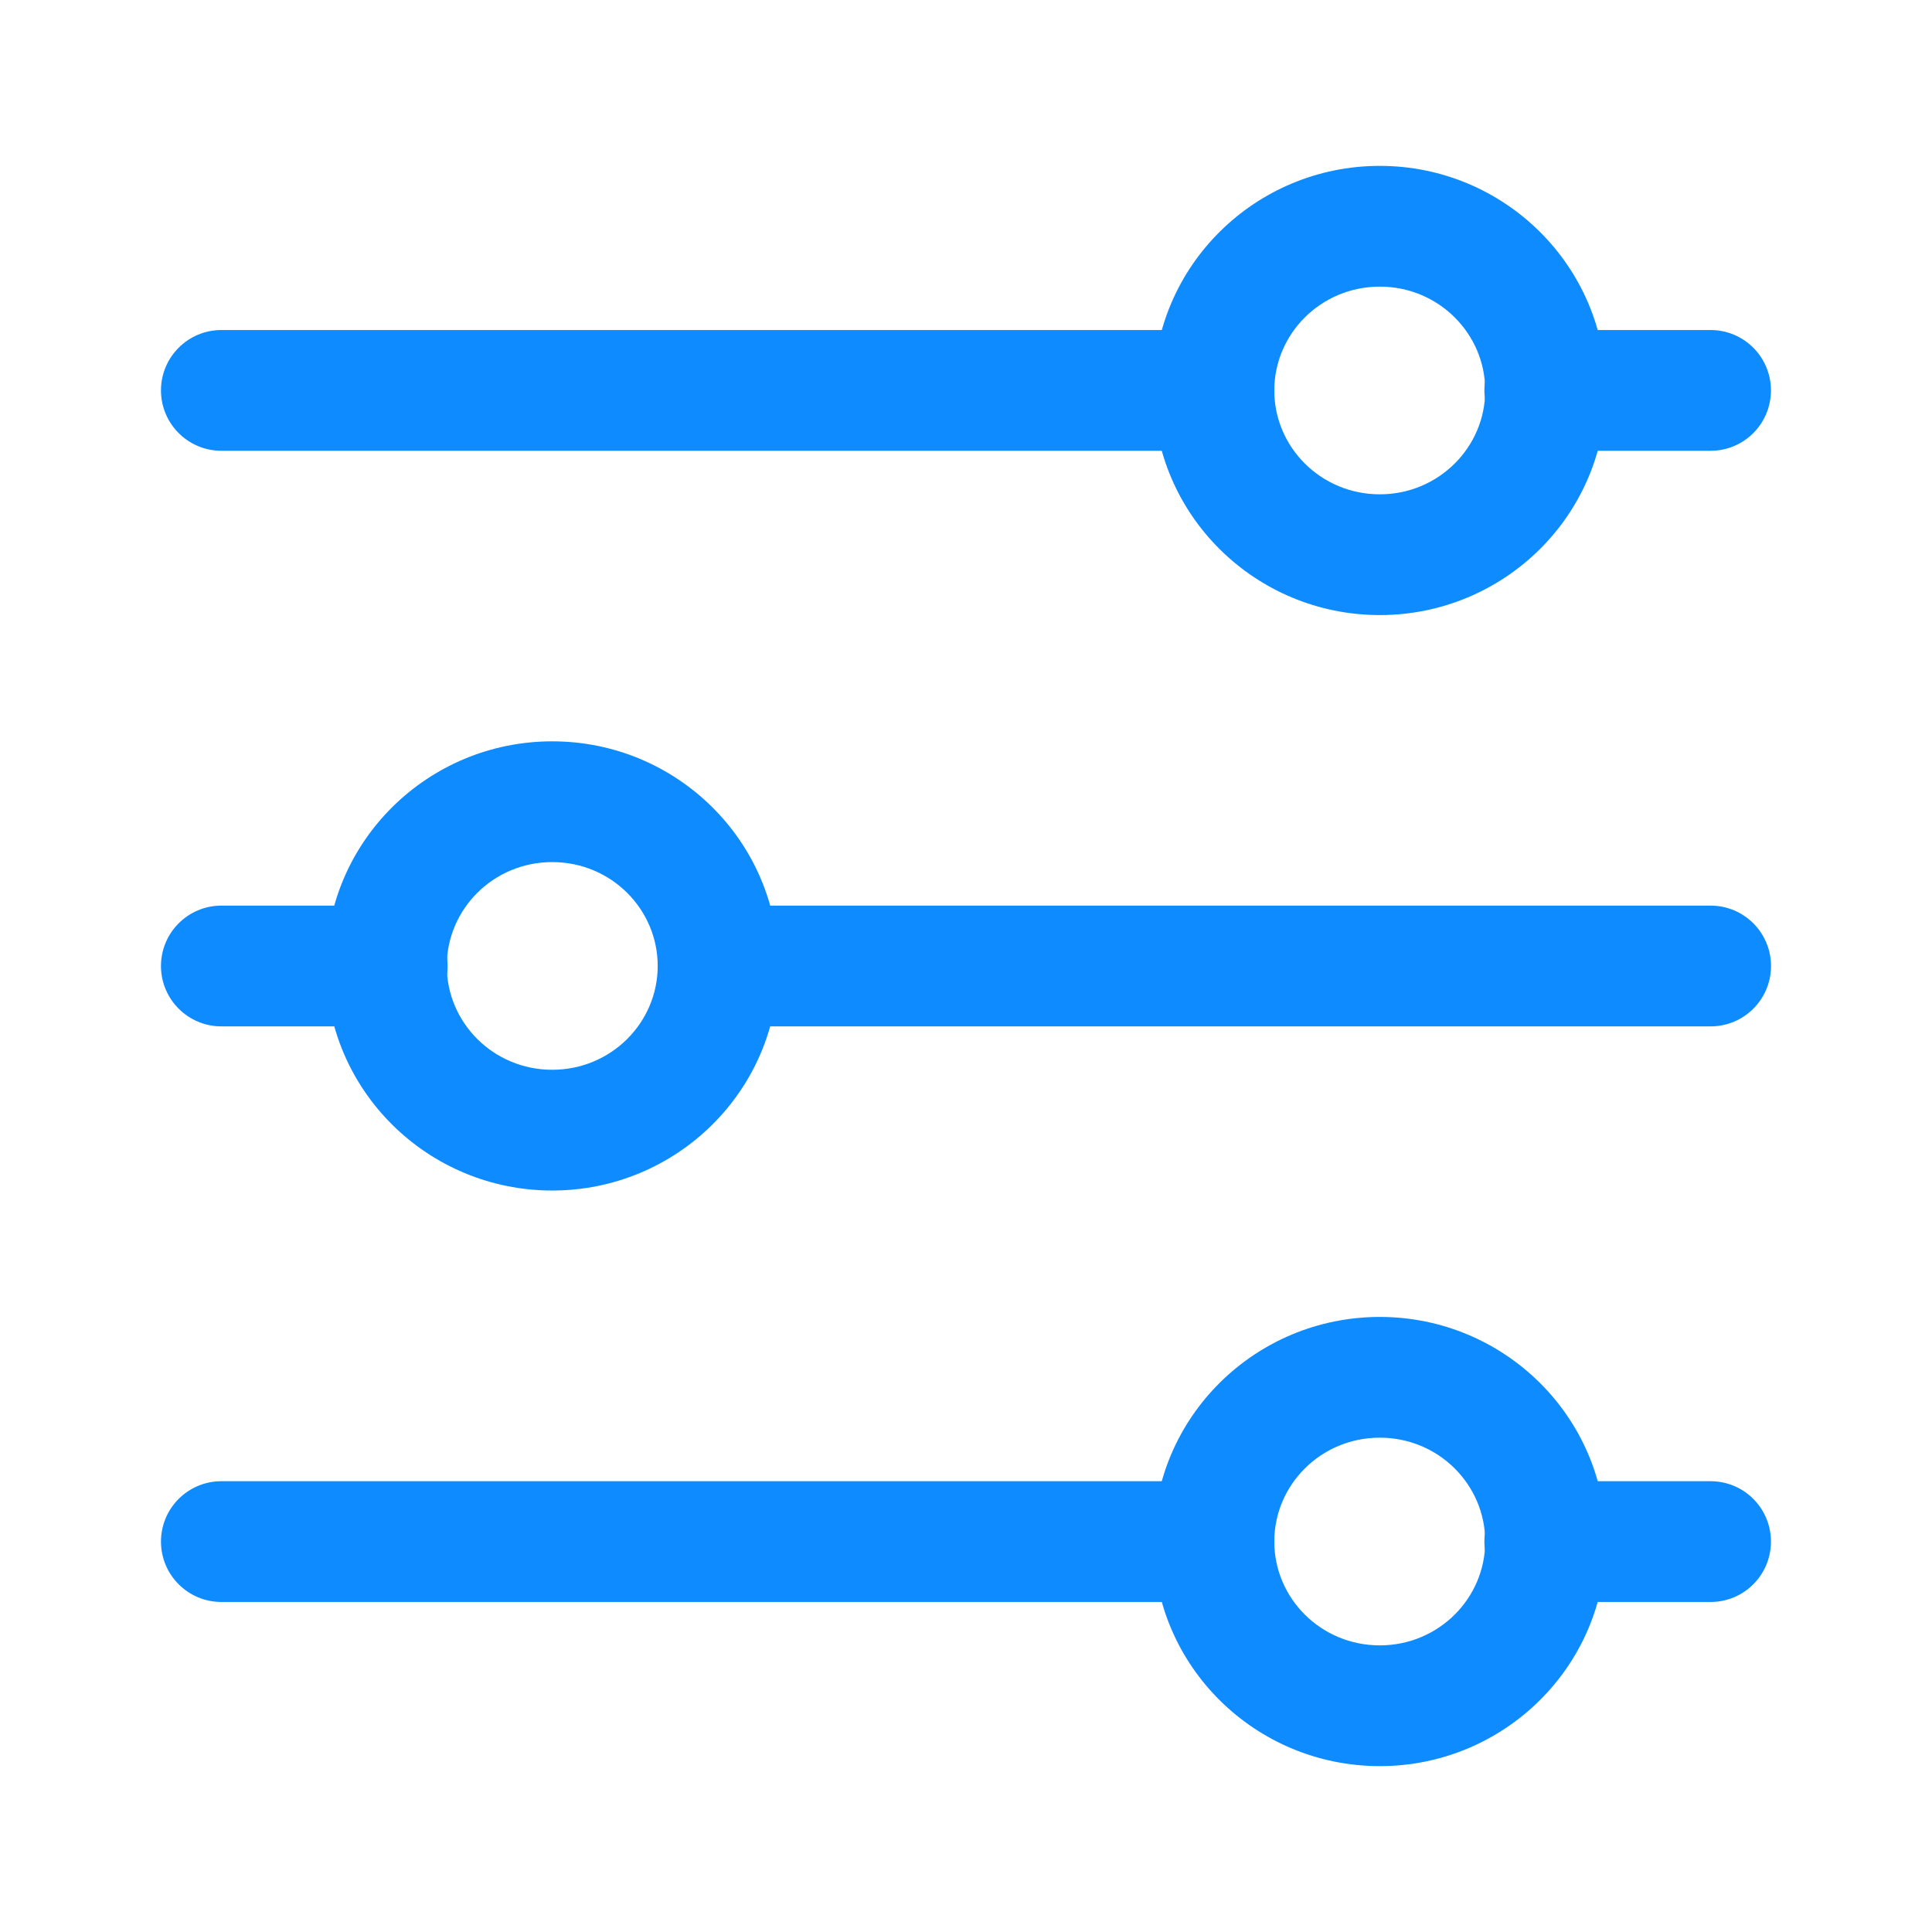
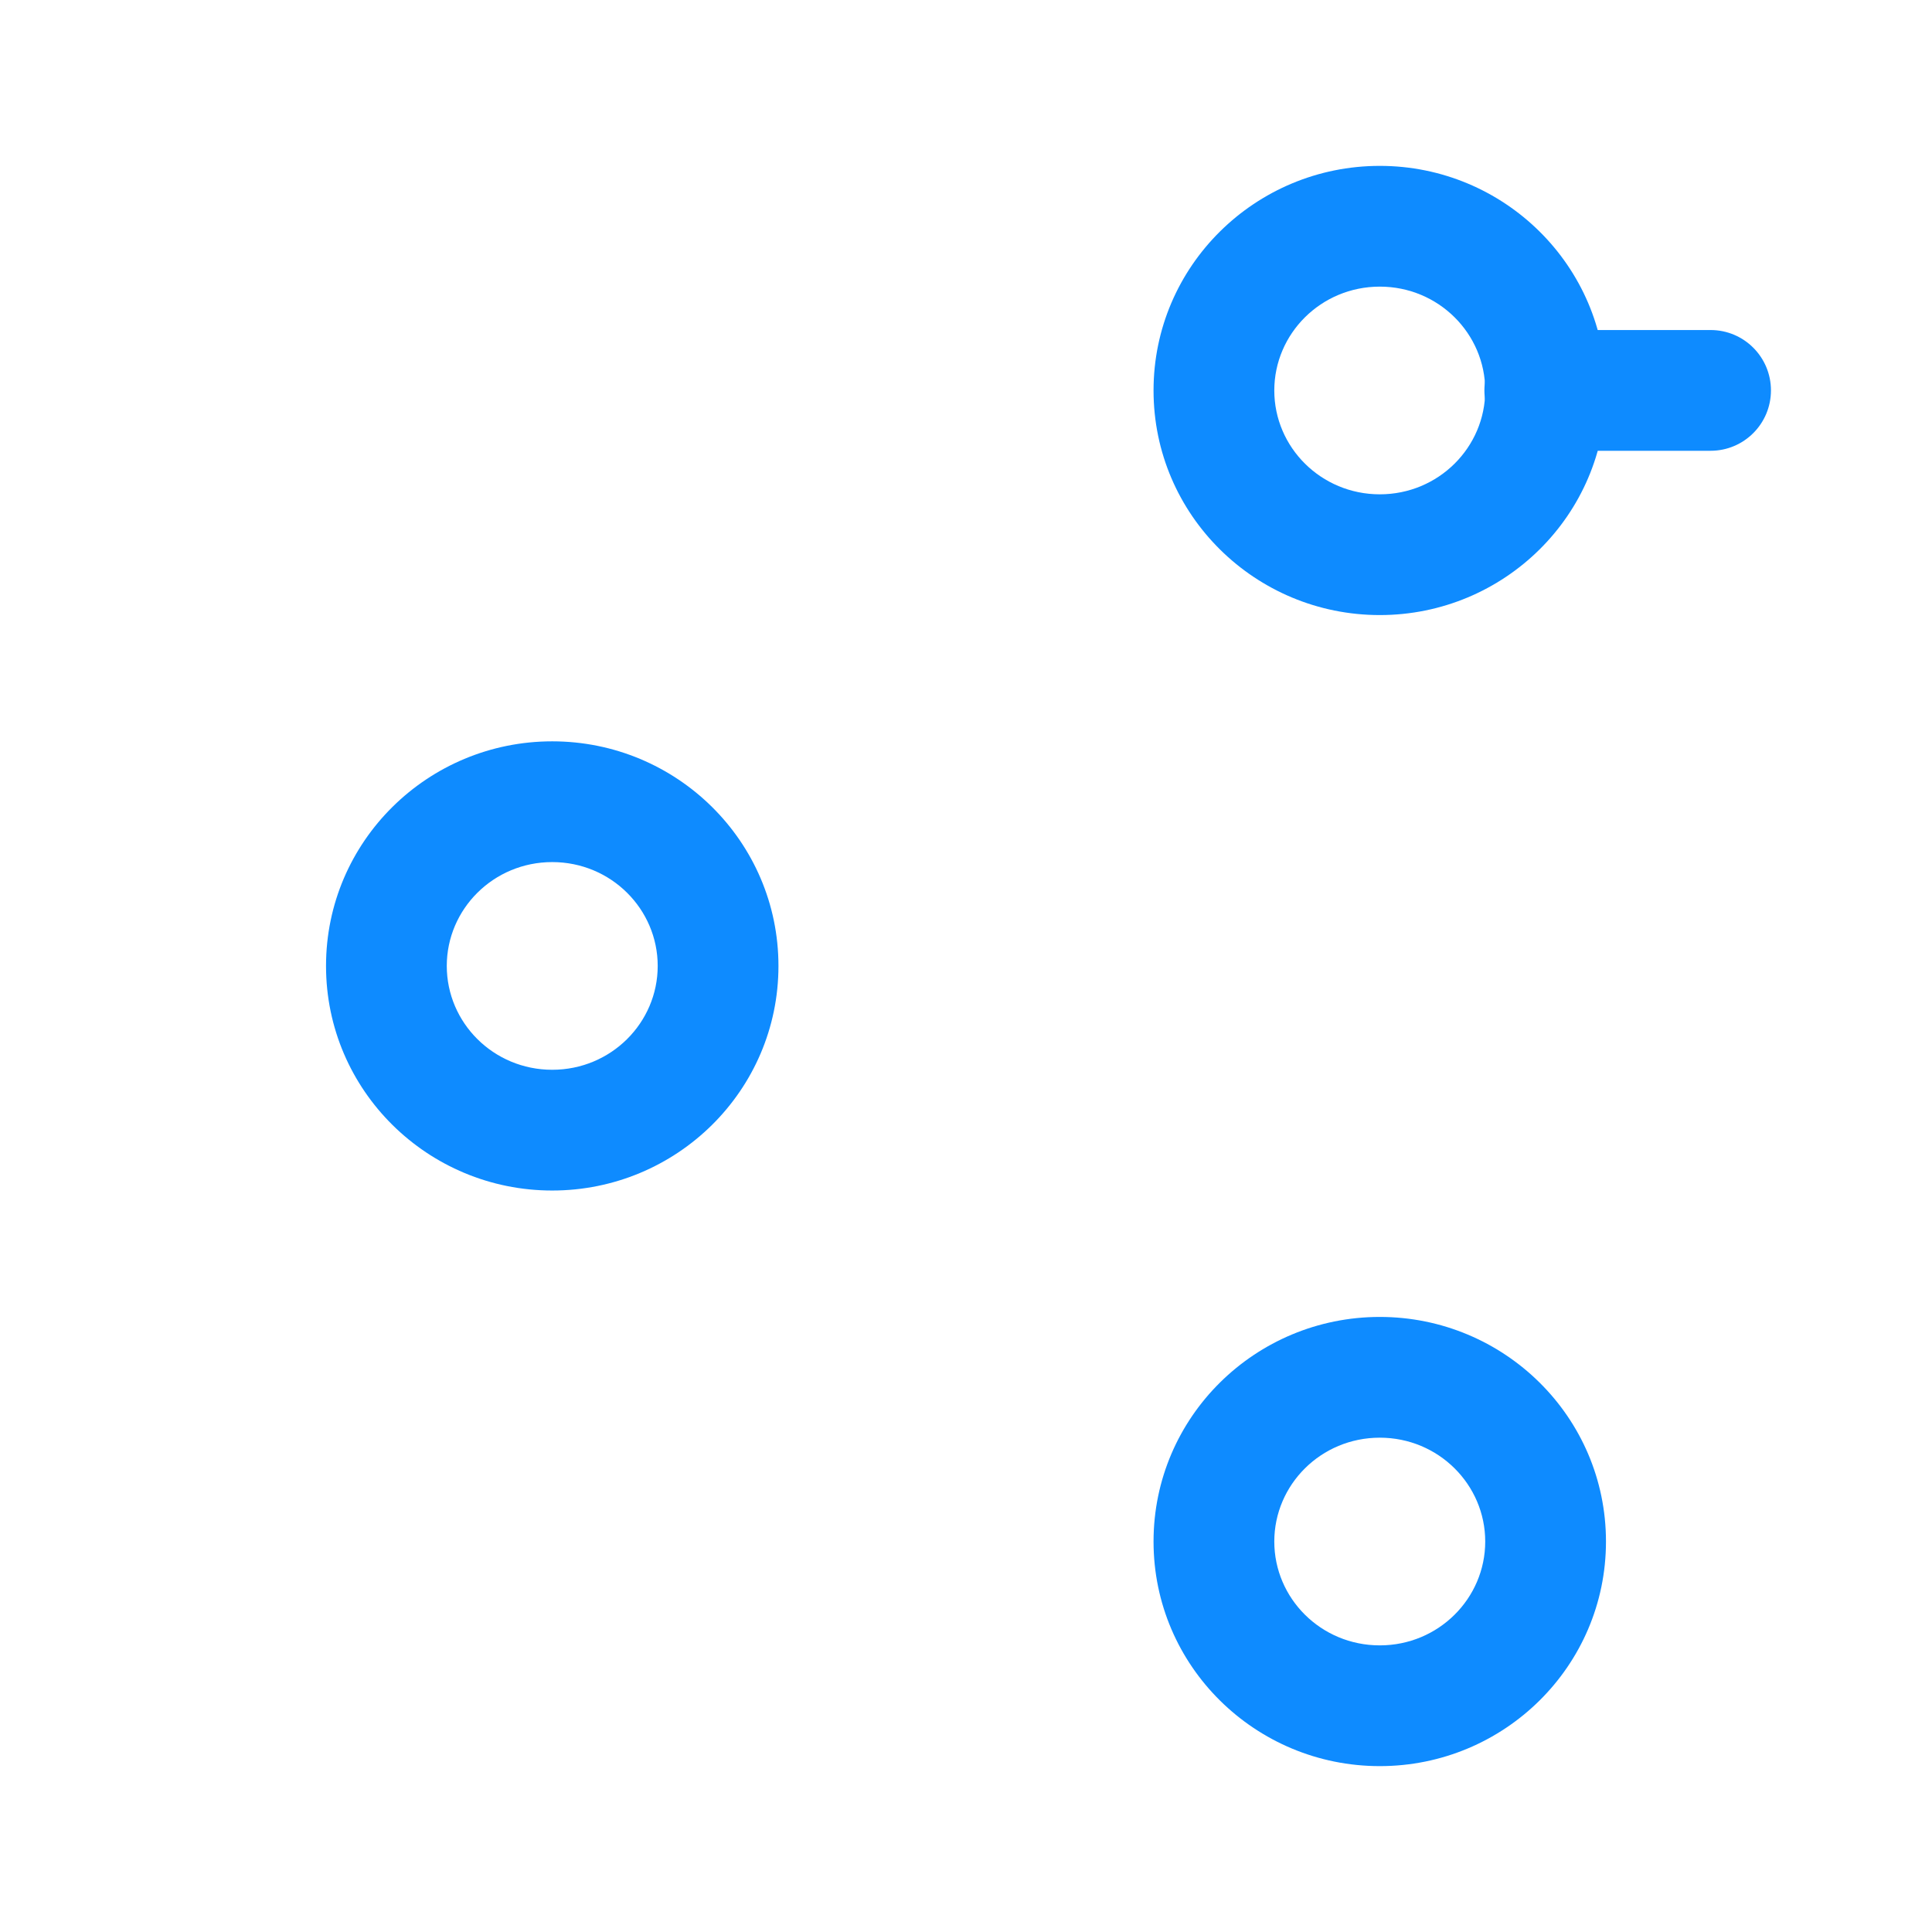
<svg xmlns="http://www.w3.org/2000/svg" width="28" height="28" viewBox="0 0 28 28" fill="none">
  <path fill-rule="evenodd" clip-rule="evenodd" d="M21.513 5.658C21.513 5.175 21.905 4.783 22.388 4.783H24.791C25.275 4.783 25.666 5.175 25.666 5.658C25.666 6.141 25.275 6.533 24.791 6.533H22.388C21.905 6.533 21.513 6.141 21.513 5.658Z" fill="#0E8BFF" />
-   <path fill-rule="evenodd" clip-rule="evenodd" d="M2.333 5.658C2.333 5.175 2.725 4.783 3.208 4.783H17.593C18.076 4.783 18.468 5.175 18.468 5.658C18.468 6.141 18.076 6.533 17.593 6.533H3.208C2.725 6.533 2.333 6.141 2.333 5.658Z" fill="#0E8BFF" />
  <path fill-rule="evenodd" clip-rule="evenodd" d="M16.718 5.659C16.718 3.854 18.194 2.404 19.997 2.404C21.799 2.404 23.275 3.854 23.275 5.659C23.275 7.465 21.799 8.914 19.997 8.914C18.194 8.914 16.718 7.465 16.718 5.659ZM19.997 4.154C19.145 4.154 18.468 4.836 18.468 5.659C18.468 6.482 19.145 7.164 19.997 7.164C20.849 7.164 21.525 6.482 21.525 5.659C21.525 4.836 20.849 4.154 19.997 4.154Z" fill="#0E8BFF" />
-   <path fill-rule="evenodd" clip-rule="evenodd" d="M21.513 22.342C21.513 21.858 21.905 21.467 22.388 21.467H24.791C25.275 21.467 25.666 21.858 25.666 22.342C25.666 22.825 25.275 23.217 24.791 23.217H22.388C21.905 23.217 21.513 22.825 21.513 22.342Z" fill="#0E8BFF" />
-   <path fill-rule="evenodd" clip-rule="evenodd" d="M2.333 22.342C2.333 21.858 2.725 21.467 3.208 21.467H17.593C18.076 21.467 18.468 21.858 18.468 22.342C18.468 22.825 18.076 23.217 17.593 23.217H3.208C2.725 23.217 2.333 22.825 2.333 22.342Z" fill="#0E8BFF" />
  <path fill-rule="evenodd" clip-rule="evenodd" d="M16.718 22.341C16.718 20.535 18.194 19.086 19.997 19.086C21.799 19.086 23.275 20.535 23.275 22.341C23.275 24.147 21.799 25.596 19.997 25.596C18.194 25.596 16.718 24.147 16.718 22.341ZM19.997 20.836C19.144 20.836 18.468 21.518 18.468 22.341C18.468 23.164 19.144 23.846 19.997 23.846C20.849 23.846 21.525 23.164 21.525 22.341C21.525 21.518 20.849 20.836 19.997 20.836Z" fill="#0E8BFF" />
-   <path fill-rule="evenodd" clip-rule="evenodd" d="M9.532 14C9.532 13.517 9.923 13.125 10.407 13.125H24.792C25.275 13.125 25.667 13.517 25.667 14C25.667 14.483 25.275 14.875 24.792 14.875H10.407C9.923 14.875 9.532 14.483 9.532 14Z" fill="#0E8BFF" />
-   <path fill-rule="evenodd" clip-rule="evenodd" d="M2.333 14C2.333 13.517 2.725 13.125 3.208 13.125H5.612C6.095 13.125 6.487 13.517 6.487 14C6.487 14.483 6.095 14.875 5.612 14.875H3.208C2.725 14.875 2.333 14.483 2.333 14Z" fill="#0E8BFF" />
  <path fill-rule="evenodd" clip-rule="evenodd" d="M4.725 13.999C4.725 12.193 6.201 10.744 8.003 10.744C9.806 10.744 11.282 12.193 11.282 13.999C11.282 15.805 9.806 17.254 8.003 17.254C6.201 17.254 4.725 15.805 4.725 13.999ZM8.003 12.494C7.151 12.494 6.475 13.176 6.475 13.999C6.475 14.822 7.151 15.504 8.003 15.504C8.856 15.504 9.532 14.822 9.532 13.999C9.532 13.176 8.856 12.494 8.003 12.494Z" fill="#0E8BFF" />
</svg>